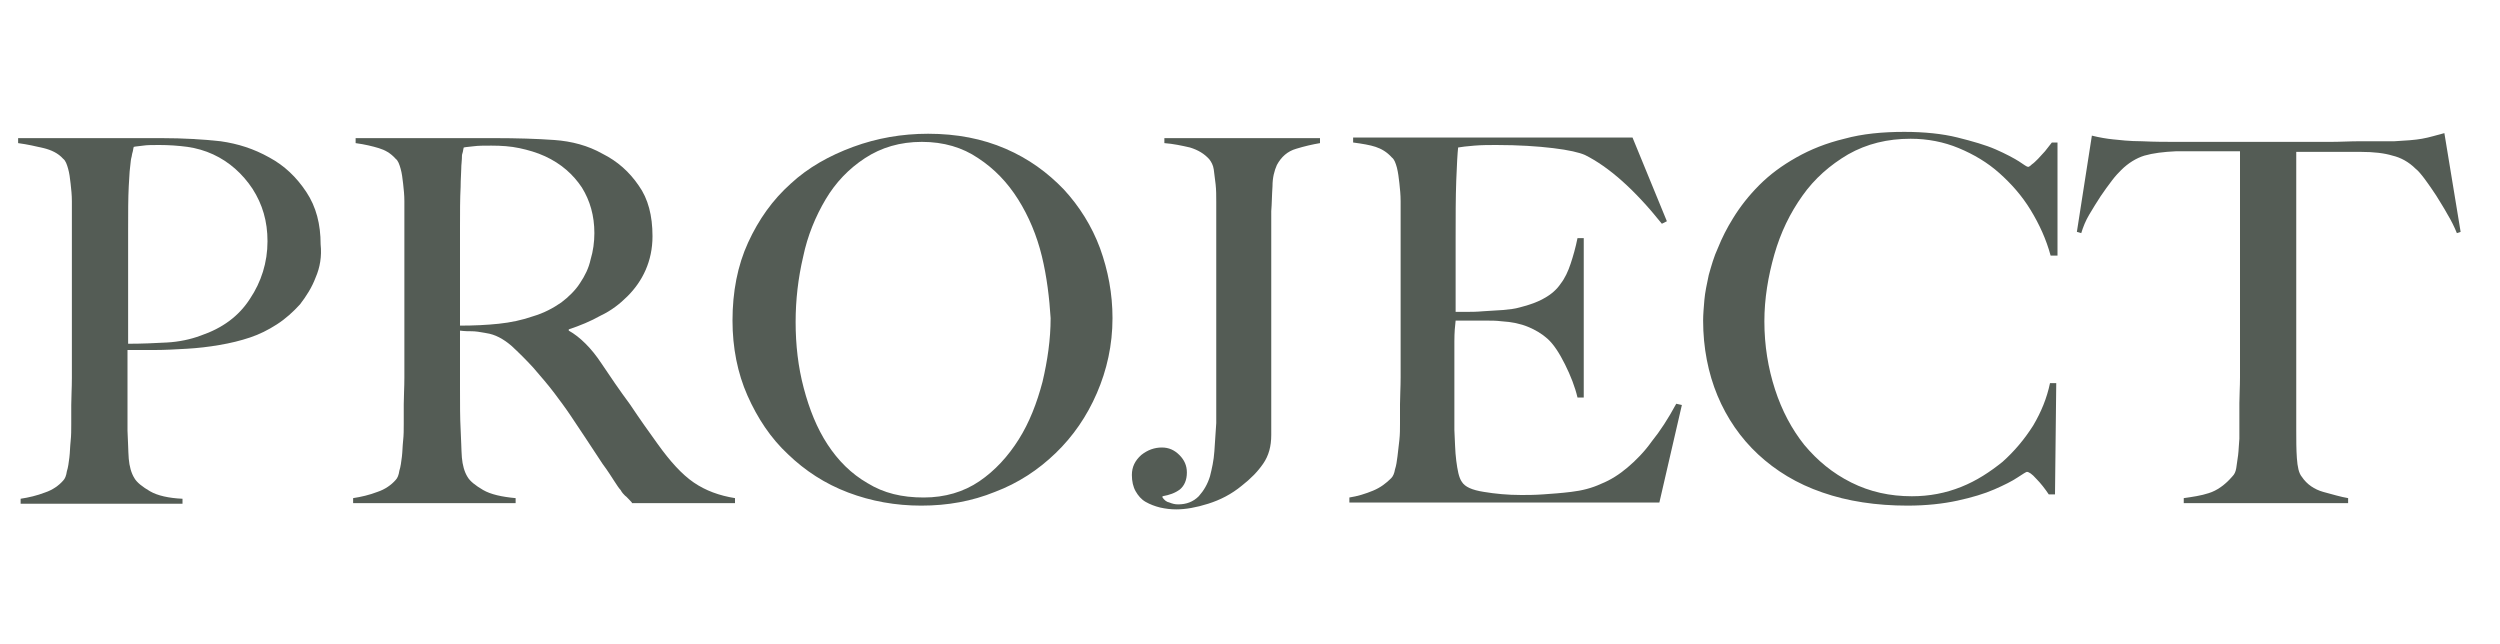
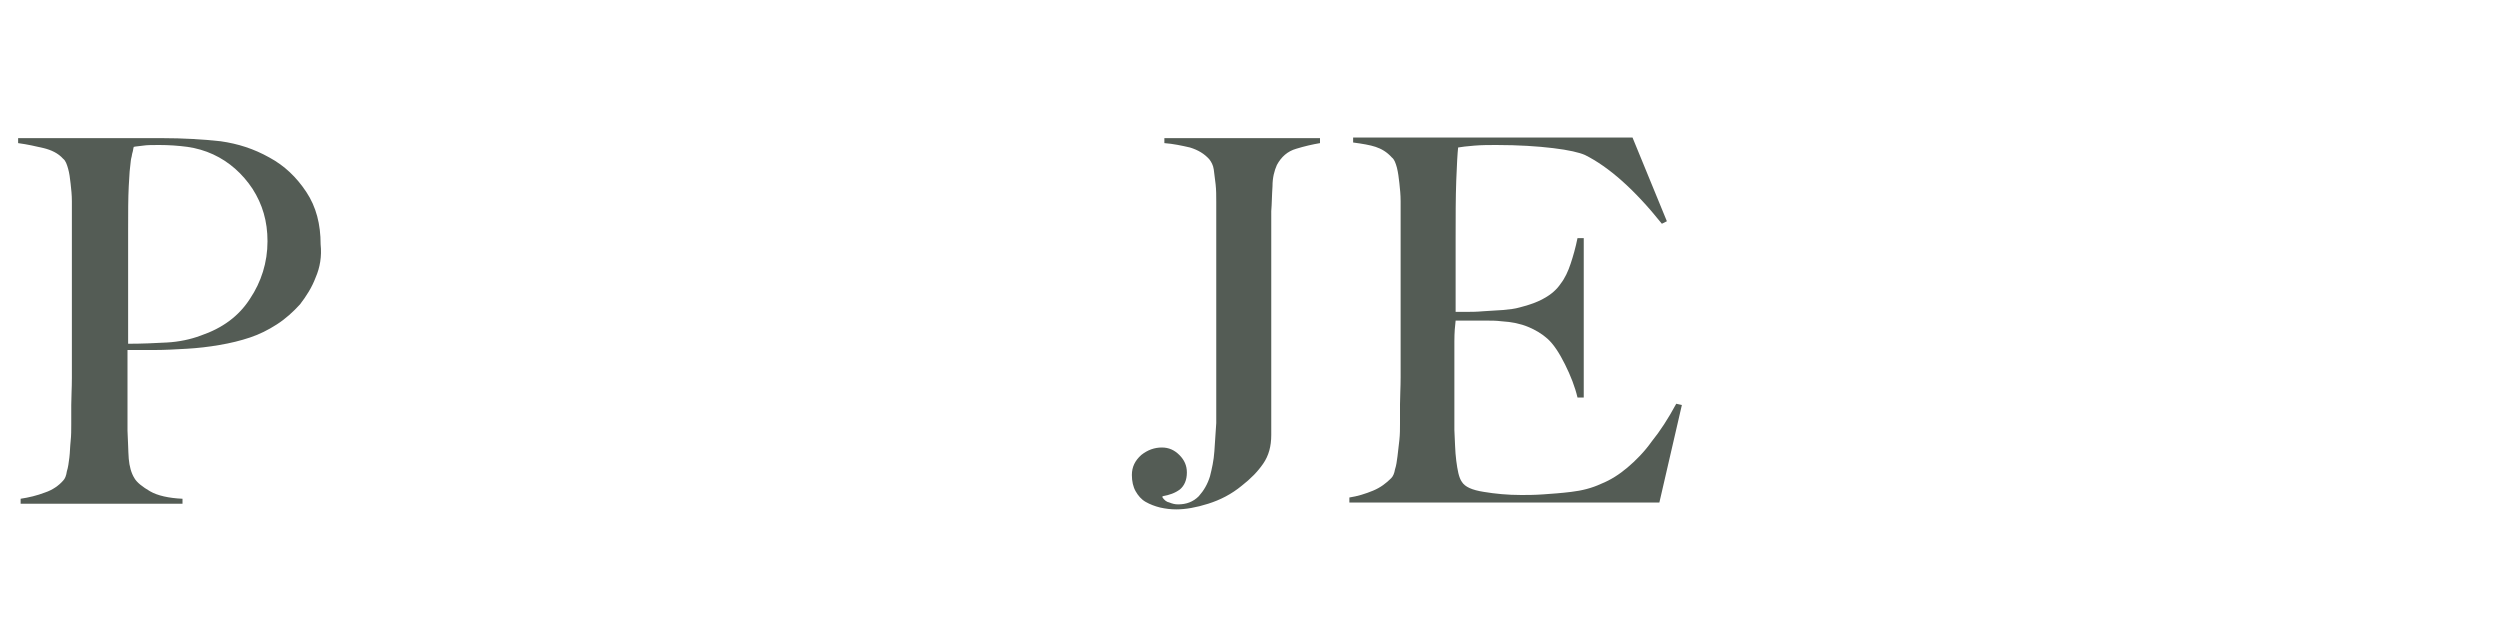
<svg xmlns="http://www.w3.org/2000/svg" version="1.1" id="レイヤー_1" x="0px" y="0px" viewBox="0 0 400 103.1" style="enable-background:new 0 0 400 103.1;" xml:space="preserve">
  <style type="text/css">
	.st0{fill:none;}
	.st1{enable-background:new    ;}
	.st2{fill:#545C55;}
</style>
-   <rect y="10" class="st0" width="400" height="103.1" />
  <g class="st1">
    <path class="st2" d="M50.5,44.4C49.9,46,49,47.4,48,48.7c-1.1,1.2-2.3,2.3-3.7,3.2c-1.4,0.9-2.8,1.6-4.3,2.1   c-1.5,0.5-3.1,0.9-4.9,1.2c-1.7,0.3-3.5,0.5-5.2,0.6c-1.8,0.1-3.5,0.2-5.1,0.2c-1.6,0-3.1,0-4.4,0c0,1.7,0,3.2,0,4.5   c0,1.2,0,2.2,0,3.2s0,1.8,0,2.6c0,0.8,0,1.6,0,2.6c0.1,1.7,0.1,3.2,0.2,4.5c0.1,1.2,0.4,2.3,0.9,3.1c0.4,0.7,1.3,1.4,2.5,2.1   c1.2,0.7,3,1.1,5.2,1.2v0.8H3.3v-0.8c1.3-0.2,2.6-0.5,3.9-1c1.2-0.4,2.2-1.1,2.9-1.9c0.3-0.3,0.5-0.8,0.6-1.5   c0.2-0.6,0.3-1.4,0.4-2.2c0.1-0.8,0.1-1.7,0.2-2.6c0.1-0.9,0.1-1.8,0.1-2.7c0-0.8,0-1.8,0-3.1c0-1.3,0.1-2.7,0.1-4.3   c0-1.5,0-3.1,0-4.7c0-1.7,0-3.2,0-4.7V35.2c0-1,0-2,0-3c0-1-0.1-1.9-0.2-2.8c-0.1-0.9-0.2-1.7-0.4-2.4c-0.2-0.7-0.4-1.3-0.8-1.6   c-0.8-0.9-1.9-1.4-3.1-1.7c-1.3-0.3-2.6-0.6-4.1-0.8v-0.8c0.3,0,1,0,1.9,0c1,0,2.2,0,3.6,0c1.4,0,2.9,0,4.5,0s3.2,0,4.8,0   c1.6,0,3.1,0,4.5,0c1.5,0,2.7,0,3.6,0c3.6,0,6.7,0.2,9.5,0.5c2.8,0.4,5.3,1.2,7.8,2.6c2.4,1.3,4.3,3.1,5.9,5.5   c1.6,2.4,2.3,5.2,2.3,8.4C51.5,41,51.2,42.8,50.5,44.4z M40.4,30.2c-1.6-2.4-3.7-4.3-6.3-5.5c-1.3-0.6-2.7-1-4.1-1.2   c-1.5-0.2-3-0.3-4.5-0.3c-1.1,0-2,0-2.6,0.1c-0.6,0.1-1.1,0.1-1.5,0.2c-0.1,0.3-0.1,0.6-0.2,0.9s-0.1,0.6-0.2,0.9   c-0.1,0.4-0.1,0.9-0.2,1.6c-0.1,0.7-0.1,1.6-0.2,2.9c-0.1,1.9-0.1,4.2-0.1,6.9c0,2.7,0,5.3,0,7.9s0,4.9,0,6.8s0,3.1,0,3.6   c2.2,0,4.3-0.1,6.2-0.2c1.9-0.1,3.8-0.5,5.4-1.1c3.5-1.2,6.1-3.1,7.9-5.9c1.8-2.7,2.8-5.8,2.8-9.2C42.8,35.4,42,32.7,40.4,30.2z" />
-     <path class="st2" d="M101.1,80.4c-0.5-0.5-0.8-0.9-1.1-1.1c-0.2-0.2-0.5-0.5-0.7-0.9c-0.3-0.3-0.6-0.8-1-1.4   c-0.4-0.6-1-1.6-1.9-2.8c-1-1.5-1.9-2.9-2.7-4.1c-0.8-1.2-1.6-2.4-2.4-3.6c-0.8-1.2-1.7-2.4-2.6-3.6c-0.9-1.2-2.1-2.6-3.4-4.1   c-1.1-1.2-2.3-2.4-3.5-3.5c-1.3-1.1-2.6-1.8-4-2c-1-0.2-1.8-0.3-2.3-0.3c-0.5,0-1.1,0-1.9-0.1c0,3.5,0,6.6,0,9.2   c0,2.6,0,4.8,0.1,6.6c0.1,1.7,0.1,3.2,0.2,4.5c0.1,1.2,0.4,2.3,0.9,3.1c0.4,0.7,1.3,1.4,2.5,2.1c1.2,0.7,3,1.1,5.2,1.3v0.8H56.5   v-0.8c1.3-0.2,2.6-0.5,3.9-1c1.2-0.4,2.2-1.1,2.9-1.9c0.3-0.3,0.5-0.8,0.6-1.5c0.2-0.6,0.3-1.4,0.4-2.2c0.1-0.8,0.1-1.7,0.2-2.6   c0.1-0.9,0.1-1.8,0.1-2.7c0-0.8,0-1.8,0-3.1c0-1.3,0.1-2.7,0.1-4.3c0-1.5,0-3.1,0-4.7c0-1.7,0-3.2,0-4.7V35.2c0-1,0-2,0-3   c0-1-0.1-1.9-0.2-2.8c-0.1-0.9-0.2-1.7-0.4-2.4c-0.2-0.7-0.4-1.3-0.8-1.6c-0.8-0.9-1.7-1.4-2.7-1.7c-1-0.3-2.2-0.6-3.7-0.8v-0.8   c0.4,0,1.5,0,3.3,0c1.8,0,3.9,0,6.2,0c2.3,0,4.6,0,7,0c2.3,0,4.2,0,5.7,0c3.6,0,6.8,0.1,9.6,0.3c2.8,0.2,5.4,0.9,7.7,2.2   c2.4,1.2,4.3,2.9,5.8,5.1c1.5,2.1,2.2,4.8,2.2,8.1c0,2-0.4,3.8-1.1,5.4c-0.7,1.6-1.7,3-2.9,4.2c-1.2,1.2-2.6,2.3-4.3,3.1   c-1.6,0.9-3.3,1.6-5.1,2.2v0.2c0.9,0.5,1.8,1.2,2.7,2.1c0.9,0.9,1.7,1.9,2.5,3.1c1.4,2.1,2.9,4.3,4.6,6.6c1.6,2.4,3.1,4.5,4.4,6.3   c2,2.8,3.9,4.9,5.8,6.2c1.9,1.3,4.1,2.1,6.6,2.5v0.8H101.1z M93.1,30c-1.4-2.1-3.3-3.8-5.9-5c-1.3-0.6-2.7-1-4.1-1.3   c-1.4-0.3-2.9-0.4-4.5-0.4c-1.1,0-2.1,0-2.8,0.1c-0.7,0.1-1.2,0.1-1.6,0.2c-0.1,0.3-0.1,0.6-0.2,0.9c-0.1,0.2-0.1,0.6-0.1,0.9   c0,0.4-0.1,0.9-0.1,1.6c0,0.7-0.1,1.6-0.1,2.9c-0.1,1.9-0.1,4-0.1,6.4c0,2.4,0,4.7,0,6.9c0,2.2,0,4.2,0,5.8c0,1.6,0,2.6,0,3.1   c2.2,0,4.3-0.1,6.2-0.3c1.9-0.2,3.8-0.6,5.5-1.2c1.7-0.5,3.2-1.3,4.5-2.2c1.2-0.9,2.3-2,3-3.1c0.8-1.2,1.4-2.4,1.7-3.8   c0.4-1.3,0.6-2.8,0.6-4.2C95.1,34.5,94.4,32.1,93.1,30z" />
-     <path class="st2" d="M175.5,62.9c-1.6,3.7-3.8,6.9-6.6,9.6c-2.8,2.7-6,4.8-9.7,6.2c-3.7,1.5-7.6,2.2-11.8,2.2   c-4.1,0-8-0.7-11.7-2.1c-3.7-1.4-6.9-3.5-9.6-6.1c-2.8-2.6-4.9-5.8-6.5-9.4c-1.6-3.6-2.4-7.7-2.4-12c0-4.6,0.8-8.8,2.5-12.5   c1.7-3.7,3.9-6.8,6.8-9.4c2.8-2.6,6.2-4.5,10-5.9s7.8-2.1,12-2.1c4.6,0,8.7,0.8,12.4,2.4s6.7,3.8,9.3,6.5c2.5,2.7,4.5,5.9,5.8,9.4   c1.3,3.6,2,7.3,2,11.2C178,55.2,177.1,59.2,175.5,62.9z M166.7,41c-0.8-3.3-2.1-6.4-3.8-9.1c-1.7-2.7-3.8-4.9-6.4-6.6   c-2.5-1.7-5.5-2.6-9-2.6c-3.5,0-6.5,0.9-9.1,2.6c-2.6,1.7-4.7,3.9-6.3,6.6c-1.6,2.7-2.9,5.8-3.6,9.2c-0.8,3.4-1.2,6.9-1.2,10.4   c0,3.7,0.4,7.2,1.3,10.6c0.9,3.4,2.1,6.4,3.8,9c1.7,2.6,3.8,4.7,6.4,6.2c2.6,1.6,5.5,2.3,9,2.3c3.4,0,6.4-0.9,8.9-2.6   c2.5-1.7,4.6-4,6.3-6.7c1.7-2.7,2.9-5.8,3.8-9.2c0.8-3.4,1.3-6.8,1.3-10.2C167.9,47.7,167.5,44.3,166.7,41z" />
    <path class="st2" d="M207.4,23.8c-1.4,0.4-2.4,1.3-3.1,2.6c-0.4,0.9-0.7,2-0.7,3.4c-0.1,1.4-0.1,2.8-0.2,4c0,1.4,0,2.7,0,4   c0,1.3,0,2.7,0,4s0,2.8,0,4.2c0,1.4,0,2.9,0,4.6v19c0,1.8-0.4,3.3-1.3,4.6c-0.9,1.3-2,2.4-3.4,3.5c-1.7,1.4-3.5,2.3-5.4,2.9   c-1.9,0.6-3.6,0.9-5.1,0.9c-0.9,0-1.7-0.1-2.6-0.3c-0.8-0.2-1.6-0.5-2.3-0.9c-0.7-0.4-1.2-1-1.6-1.7c-0.4-0.7-0.6-1.6-0.6-2.6   c0-1.3,0.5-2.3,1.5-3.2c1-0.8,2.1-1.2,3.3-1.2c1.1,0,2,0.4,2.8,1.2c0.8,0.8,1.2,1.7,1.2,2.8c0,1.2-0.4,2.1-1.1,2.7   c-0.8,0.6-1.7,0.9-2.8,1.1v0.2c0.3,0.4,0.6,0.7,1.1,0.8c0.5,0.2,0.9,0.3,1.4,0.3c1.3,0,2.4-0.4,3.3-1.3c0.8-0.9,1.4-1.9,1.8-3.2   c0.3-1.2,0.6-2.5,0.7-4c0.1-1.5,0.2-3,0.3-4.5c0-0.8,0-1.8,0-3.1c0-1.3,0-2.7,0-4.2c0-1.6,0-3.2,0-4.8c0-1.7,0-3.2,0-4.7V35.2   c0-1,0-1.9,0-2.9c0-1,0-1.9-0.1-2.8c-0.1-0.9-0.2-1.7-0.3-2.4c-0.1-0.7-0.4-1.2-0.7-1.6c-0.8-0.9-1.8-1.5-3.1-1.9   c-1.3-0.3-2.7-0.6-4.1-0.7v-0.8h24.9v0.8C210,23.1,208.7,23.4,207.4,23.8z" />
    <path class="st2" d="M265.5,80.4h-49.6v-0.8c1.3-0.2,2.6-0.6,3.8-1.1c1.2-0.5,2.1-1.2,2.9-2c0.3-0.3,0.5-0.8,0.6-1.4   c0.2-0.6,0.3-1.3,0.4-2.1c0.1-0.8,0.2-1.7,0.3-2.6c0.1-0.9,0.1-1.8,0.1-2.6c0-0.8,0-1.8,0-3.1s0.1-2.7,0.1-4.3c0-1.5,0-3.1,0-4.7   c0-1.7,0-3.2,0-4.7V35.2c0-1,0-2,0-3c0-1-0.1-2-0.2-2.9c-0.1-0.9-0.2-1.7-0.4-2.5c-0.2-0.7-0.4-1.3-0.8-1.6   c-0.8-0.9-1.7-1.4-2.6-1.7s-2.1-0.5-3.6-0.7v-0.8h44.7l5.5,13.4l-0.8,0.4c-4.4-5.5-8.5-9.1-12.3-11c-0.9-0.4-2.6-0.8-5.1-1.1   c-2.5-0.3-5.5-0.5-9.1-0.5c-1.1,0-2.3,0-3.5,0.1s-2.1,0.2-2.6,0.3c-0.1,0.9-0.2,2.6-0.3,5.3c-0.1,2.7-0.1,5.8-0.1,9.4   c0,2.1,0,3.8,0,5.2c0,1.4,0,2.6,0,3.4c0,0.9,0,1.6,0,2.1c0,0.4,0,0.7,0,0.9c0.3,0,0.8,0,1.6,0s1.7,0,2.8-0.1   c1.1-0.1,2.1-0.1,3.2-0.2s1.9-0.2,2.6-0.4c1.6-0.4,3-0.9,4-1.5c1.1-0.6,2-1.4,2.6-2.3c0.7-0.9,1.2-2,1.6-3.2s0.8-2.6,1.1-4.1h1   v25.5h-1c-0.4-1.7-1.1-3.5-2-5.3c-0.9-1.8-1.8-3.2-2.8-4.1c-0.9-0.8-1.9-1.4-3.1-1.9c-1.2-0.5-2.6-0.8-4.3-0.9   c-0.8-0.1-1.5-0.1-2-0.1c-0.5,0-1.1,0-1.6,0c-0.5,0-1,0-1.6,0c-0.5,0-1.2,0-2.1,0c-0.1,0.8-0.2,1.9-0.2,3.3s0,3,0,4.5   c0,0.7,0,1.5,0,2.4c0,0.9,0,1.8,0,2.8c0,0.9,0,1.7,0,2.5c0,0.8,0,1.4,0,2c0.1,1.7,0.1,3.4,0.3,4.9s0.4,2.7,0.9,3.4   c0.5,0.8,1.6,1.3,3.5,1.6c1.8,0.3,3.8,0.5,6,0.5c0.9,0,2.1,0,3.5-0.1c1.4-0.1,2.9-0.2,4.5-0.4c1.7-0.2,3.3-0.6,4.8-1.3   c1.5-0.6,2.9-1.5,4.2-2.6c1.3-1.1,2.7-2.5,3.9-4.2c1.3-1.6,2.6-3.6,3.9-6l0.9,0.2L265.5,80.4z" />
-     <path class="st2" d="M328.1,40.9c-0.7-2.6-1.8-5-3.2-7.3c-1.4-2.3-3.1-4.2-5-5.9c-1.9-1.7-4.1-3-6.5-4c-2.4-1-5-1.5-7.7-1.5   c-3.7,0-7,0.8-10,2.5c-2.9,1.7-5.4,3.9-7.3,6.6c-2,2.8-3.5,5.9-4.5,9.4s-1.6,7.1-1.6,10.7c0,3.9,0.6,7.5,1.7,10.9   c1.1,3.4,2.7,6.4,4.7,8.9c2.1,2.5,4.5,4.5,7.5,6s6.2,2.2,9.7,2.2c2.8,0,5.4-0.5,7.9-1.5c2.5-1,4.6-2.4,6.6-4   c1.9-1.7,3.5-3.6,4.9-5.8c1.3-2.2,2.2-4.4,2.7-6.8h1l-0.2,17.8h-1c-0.6-0.9-1.3-1.8-2-2.5c-0.7-0.8-1.2-1.1-1.5-1.1   c-0.1,0-0.6,0.3-1.5,0.9c-0.9,0.6-2.1,1.2-3.7,1.9c-1.6,0.7-3.6,1.3-5.9,1.8c-2.3,0.5-5,0.8-8,0.8c-5,0-9.6-0.7-13.6-2.1   c-4.1-1.4-7.5-3.5-10.3-6.1c-2.8-2.6-5-5.8-6.5-9.4c-1.5-3.6-2.3-7.7-2.3-12c0-1,0.1-2.1,0.2-3.3s0.4-2.6,0.7-4   c0.4-1.4,0.8-2.9,1.5-4.4c0.6-1.5,1.4-3.1,2.4-4.7c1.1-1.8,2.5-3.6,4.2-5.3c1.7-1.7,3.6-3.1,5.9-4.4c2.3-1.3,4.8-2.3,7.7-3   c2.9-0.8,6.1-1.1,9.6-1.1c3.2,0,6.1,0.3,8.5,0.9c2.4,0.6,4.5,1.2,6.1,1.9c1.6,0.7,2.9,1.4,3.7,1.9c0.9,0.6,1.3,0.9,1.5,0.9   c0.1,0,0.3-0.1,0.6-0.4c0.3-0.2,0.6-0.5,1-0.9c0.4-0.4,0.7-0.8,1.1-1.2c0.4-0.5,0.7-0.9,1.1-1.4h0.9v18.1L328.1,40.9z" />
-     <path class="st2" d="M393.1,37.3c-0.4-1-0.9-2-1.5-3c-0.6-1.1-1.2-2-1.8-3c-0.6-0.9-1.2-1.8-1.8-2.6c-0.6-0.8-1.1-1.4-1.5-1.7   c-1.1-1.1-2.4-1.8-3.7-2.1c-1.3-0.4-3-0.6-5.1-0.6c-1,0-1.9,0-2.7,0c-0.8,0-1.5,0-2.3,0c-0.7,0-1.5,0-2.3,0c-0.8,0-1.8,0-3,0   c0,1.4,0,3.2,0,5.5c0,2.3,0,4.8,0,7.3c0,2.5,0,5,0,7.5c0,2.4,0,4.5,0,6.2v18c0,1.6,0,3.1,0.1,4.5s0.3,2.4,0.8,3   c0.8,1.2,2,2,3.4,2.4c1.5,0.4,2.8,0.8,4,1v0.8h-26.3v-0.8c1.4-0.2,2.8-0.4,4-0.8c1.3-0.4,2.6-1.3,3.8-2.7c0.3-0.3,0.5-0.7,0.6-1.3   c0.1-0.6,0.2-1.3,0.3-2.1c0.1-0.8,0.1-1.6,0.2-2.6c0-0.9,0-1.8,0-2.7c0-0.8,0-1.8,0-3c0-1.2,0.1-2.6,0.1-4.1c0-1.5,0-3.1,0-4.7   s0-3.2,0-4.6V24.2c-1.1,0-2.1,0-3,0c-0.8,0-1.6,0-2.3,0c-0.7,0-1.4,0-2.2,0c-0.8,0-1.7,0-2.7,0c-2.1,0.1-3.7,0.3-5.1,0.7   c-1.3,0.4-2.6,1.2-3.7,2.3c-0.4,0.4-0.9,0.9-1.5,1.7c-0.6,0.8-1.2,1.6-1.8,2.5c-0.6,0.9-1.2,1.9-1.8,2.9c-0.6,1-1,2-1.3,3l-0.7-0.2   l2.4-15.4c1.2,0.3,2.4,0.5,3.4,0.6s2.6,0.3,4.6,0.3c2.1,0.1,3.9,0.1,5.5,0.1c1.6,0,3.2,0,4.7,0c1.5,0,3,0,4.6,0c1.6,0,3.4,0,5.4,0   s3.8,0,5.3,0c1.6,0,3.2,0,4.7,0c1.5,0,3.1-0.1,4.7-0.1c1.6,0,3.5,0,5.5,0c1.8-0.1,3.3-0.2,4.4-0.4c1.2-0.2,2.4-0.6,3.6-0.9   l2.6,15.8L393.1,37.3z" />
  </g>
</svg>